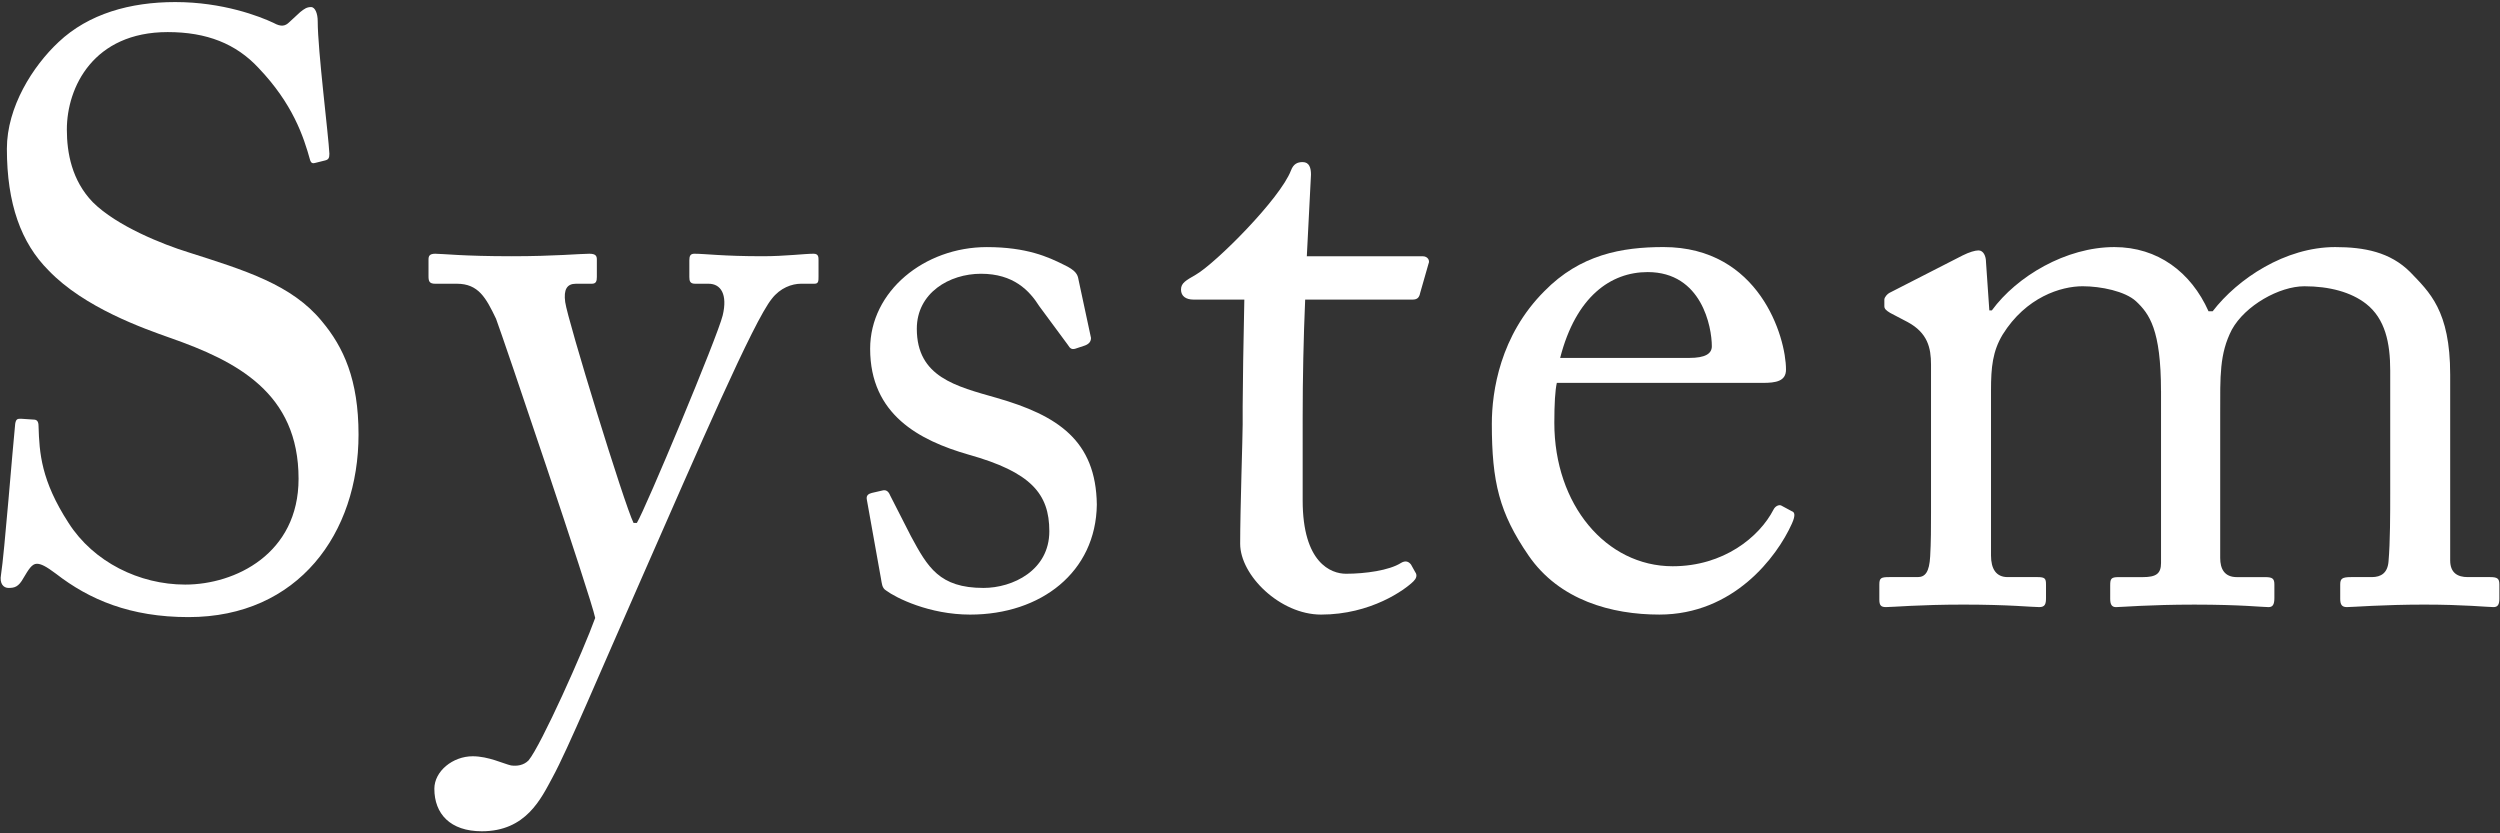
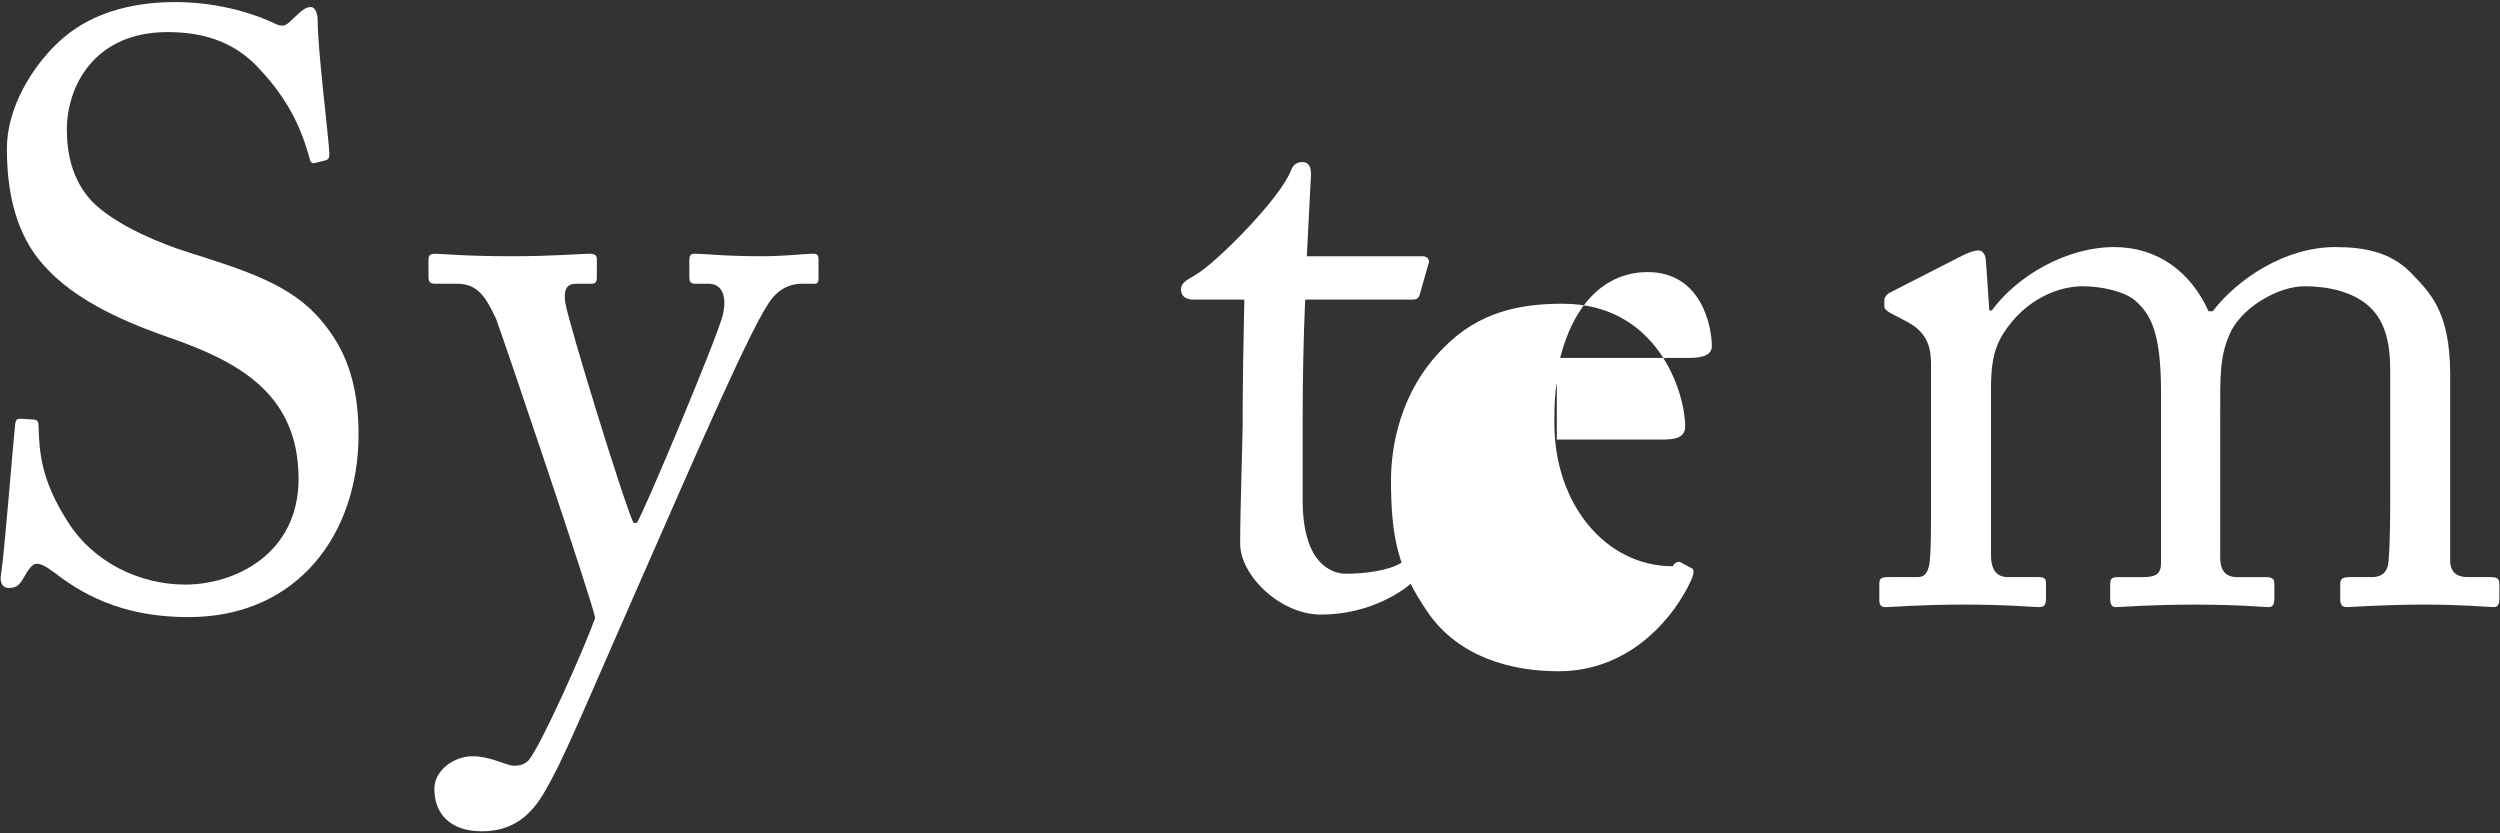
<svg xmlns="http://www.w3.org/2000/svg" version="1.1" id="レイヤー_1" x="0px" y="0px" viewBox="0 0 150 50" style="enable-background:new 0 0 150 50;" xml:space="preserve">
  <rect x="0" y="0" width="150" height="50" fill="#333333" stroke="none" />
  <g>
    <g>
      <path style="fill:#FFFFFF;" d="M3.361,34.426c-0.6-0.45-0.9-0.6-1.15-0.6c-0.3,0-0.5,0.35-0.8,0.85c-0.3,0.55-0.55,0.6-0.9,0.6    c-0.3,0-0.55-0.25-0.449-0.8c0.199-1.25,0.699-7.6,0.85-9.051c0.05-0.3,0.15-0.3,0.35-0.3l0.751,0.05c0.199,0,0.3,0.1,0.3,0.4    c0.05,1.6,0.149,3.25,1.8,5.8c1.5,2.35,4.25,3.7,7,3.7c3.001,0,6.801-1.85,6.801-6.35c0-5.15-3.7-7.05-7.7-8.451    c-1.55-0.55-5.15-1.8-7.301-4.05c-1.65-1.65-2.5-4-2.5-7.3c0-2.5,1.55-4.95,3.101-6.4c1.8-1.7,4.3-2.4,7-2.4    c2.851,0,5.051,0.85,5.9,1.25c0.45,0.25,0.7,0.2,0.95-0.05l0.65-0.6c0.25-0.2,0.399-0.3,0.649-0.3s0.4,0.4,0.4,0.85    c0,1.75,0.649,6.85,0.7,7.951c0,0.25-0.051,0.35-0.25,0.4l-0.601,0.15c-0.149,0.05-0.25,0-0.3-0.15c-0.4-1.45-1.05-3.4-3.101-5.55    c-1.35-1.45-3.1-2.15-5.45-2.15c-4.45,0-6.05,3.3-6.05,5.85c0,1.4,0.3,3.05,1.55,4.35c1.45,1.45,4.25,2.55,5.7,3    c3.45,1.1,6.25,1.95,8.051,4.15c1.3,1.55,2.2,3.5,2.2,6.8c0,5.9-3.601,10.951-10.201,10.951    C7.812,37.026,5.361,35.976,3.361,34.426z" />
      <path style="fill:#FFFFFF;" d="M26.061,47.326c0-1.05,1.1-1.95,2.3-1.95c0.95,0,1.851,0.45,2.3,0.55c0.351,0.05,0.751,0,1.051-0.3    c0.75-0.9,3.3-6.6,4-8.551c-0.25-1.25-5.551-16.901-5.95-17.951c-0.601-1.25-1.05-2.1-2.351-2.1h-1.3c-0.35,0-0.4-0.15-0.4-0.45    v-1c0-0.2,0.051-0.35,0.4-0.35c0.45,0,1.65,0.15,4.601,0.15c2.55,0,4.1-0.15,4.65-0.15c0.399,0,0.449,0.15,0.449,0.35v1.05    c0,0.25-0.05,0.4-0.3,0.4h-0.95c-0.55,0-0.75,0.35-0.649,1.1c0.149,1.1,3.55,12.151,4.1,13.251h0.2    c0.5-0.8,4.851-11.201,5.15-12.451c0.3-1.25-0.1-1.9-0.85-1.9h-0.801c-0.3,0-0.35-0.15-0.35-0.4v-1c0-0.25,0.05-0.4,0.3-0.4    c0.65,0,1.7,0.15,4.101,0.15c1.35,0,2.5-0.15,3.05-0.15c0.3,0,0.3,0.2,0.3,0.4v0.95c0,0.3,0,0.45-0.25,0.45h-0.8    c-0.55,0-1.25,0.25-1.75,0.9c-1.1,1.35-4.4,9.001-7.851,16.851c-2.45,5.55-4.4,10.201-5.3,11.851c-0.7,1.3-1.601,3.25-4.251,3.25    C27.011,49.877,26.061,48.826,26.061,47.326z" />
-       <path style="fill:#FFFFFF;" d="M53.16,35.426c-0.25-0.15-0.25-0.45-0.3-0.7l-0.85-4.75c-0.051-0.25,0.1-0.35,0.3-0.4l0.649-0.15    c0.2-0.05,0.351,0.05,0.45,0.3l1.25,2.45c1,1.85,1.7,3.1,4.351,3.1c1.75,0,3.95-1.05,3.95-3.4c0-2.25-1.1-3.55-4.851-4.6    c-2.95-0.85-5.9-2.4-5.9-6.35c0-3.45,3.251-6.1,7.001-6.1c2.4,0,3.7,0.6,4.6,1.05c0.751,0.35,0.851,0.6,0.9,0.9l0.75,3.5    c0,0.2-0.1,0.35-0.35,0.45l-0.601,0.2c-0.2,0.05-0.3,0-0.45-0.25l-1.699-2.3c-0.601-0.95-1.551-1.95-3.501-1.95    c-1.899,0-3.85,1.15-3.85,3.3c0,2.9,2.35,3.45,4.8,4.15c3.65,1.05,5.95,2.55,6.001,6.4c-0.051,4.05-3.351,6.6-7.601,6.6    C55.761,36.876,53.761,35.876,53.16,35.426z" />
      <path style="fill:#FFFFFF;" d="M78.16,30.025c0,3.75,1.7,4.4,2.601,4.4c1.15,0,2.6-0.2,3.3-0.65c0.25-0.15,0.45-0.1,0.601,0.1    l0.25,0.45c0.149,0.2,0.05,0.4-0.101,0.55c-0.5,0.5-2.55,2-5.55,2c-2.45,0-4.851-2.35-4.851-4.25c0-2.05,0.15-6.45,0.15-7.15v-1.1    c0-0.9,0.05-4.3,0.1-6.4h-3.05c-0.45,0-0.75-0.2-0.75-0.6s0.3-0.55,0.899-0.9c1.2-0.7,5.051-4.55,5.7-6.25    c0.15-0.4,0.4-0.5,0.7-0.5c0.4,0,0.5,0.35,0.5,0.75l-0.25,4.9h6.951c0.3,0,0.449,0.25,0.35,0.45l-0.5,1.75    c-0.05,0.25-0.15,0.4-0.45,0.4h-6.45c-0.1,2.3-0.15,4.75-0.15,7.05V30.025z" />
-       <path style="fill:#FFFFFF;" d="M93.409,22.975c-0.1,0.45-0.149,1.25-0.149,2.4c0,4.9,3.1,8.6,7.101,8.6c3.05,0,5.2-1.75,6.05-3.4    c0.101-0.2,0.3-0.3,0.45-0.25l0.65,0.35c0.149,0.05,0.25,0.2,0,0.75c-0.9,2-3.501,5.45-7.951,5.45c-2.85,0-6-0.85-7.851-3.55    c-1.75-2.55-2.199-4.4-2.199-7.9c0-1.95,0.5-5.3,3.149-7.951c2.15-2.2,4.65-2.65,7.15-2.65c5.751,0,7.351,5.4,7.351,7.35    c0,0.7-0.6,0.8-1.399,0.8H93.409z M101.36,21.475c0.95,0,1.35-0.25,1.35-0.7c0-1.15-0.6-4.45-3.851-4.45    c-2.199,0-4.3,1.45-5.25,5.15H101.36z" />
+       <path style="fill:#FFFFFF;" d="M93.409,22.975c-0.1,0.45-0.149,1.25-0.149,2.4c0,4.9,3.1,8.6,7.101,8.6c0.101-0.2,0.3-0.3,0.45-0.25l0.65,0.35c0.149,0.05,0.25,0.2,0,0.75c-0.9,2-3.501,5.45-7.951,5.45c-2.85,0-6-0.85-7.851-3.55    c-1.75-2.55-2.199-4.4-2.199-7.9c0-1.95,0.5-5.3,3.149-7.951c2.15-2.2,4.65-2.65,7.15-2.65c5.751,0,7.351,5.4,7.351,7.35    c0,0.7-0.6,0.8-1.399,0.8H93.409z M101.36,21.475c0.95,0,1.35-0.25,1.35-0.7c0-1.15-0.6-4.45-3.851-4.45    c-2.199,0-4.3,1.45-5.25,5.15H101.36z" />
      <path style="fill:#FFFFFF;" d="M129.66,23.475c0-3.7-0.7-4.65-1.5-5.4c-0.65-0.6-2.101-0.9-3.2-0.9c-1.3,0-3.4,0.65-4.801,2.9    c-0.6,1-0.699,1.95-0.699,3.35v9.901c0,0.8,0.3,1.3,1,1.3h1.8c0.45,0,0.5,0.1,0.5,0.45v0.8c0,0.35-0.05,0.55-0.4,0.55    c-0.45,0-1.8-0.15-4.55-0.15c-2.65,0-4.25,0.15-4.65,0.15c-0.3,0-0.4-0.1-0.4-0.45v-0.9c0-0.4,0.101-0.45,0.601-0.45h1.7    c0.449,0,0.7-0.3,0.75-1.25c0.05-0.85,0.05-1.75,0.05-2.6v-8.901c0-1-0.2-1.9-1.4-2.55l-1.05-0.55c-0.25-0.15-0.35-0.25-0.35-0.4    v-0.4c0-0.15,0.199-0.35,0.3-0.4l4.4-2.25c0.399-0.2,0.75-0.3,0.949-0.3c0.301,0,0.45,0.35,0.45,0.7l0.2,2.9h0.15    c1.5-2.05,4.45-3.8,7.351-3.8c2.6,0,4.6,1.5,5.65,3.85h0.25c1.5-1.95,4.35-3.85,7.35-3.85c1.751,0,3.301,0.3,4.501,1.5    c1.149,1.2,2.399,2.3,2.399,6.15v11.151c0,0.75,0.45,1,1.051,1h1.35c0.45,0,0.55,0.1,0.55,0.45v0.85c0,0.35-0.1,0.5-0.35,0.5    c-0.35,0-1.75-0.15-4.15-0.15c-2.5,0-4.3,0.15-4.65,0.15c-0.3,0-0.399-0.15-0.399-0.5v-0.85c0-0.35,0.1-0.45,0.649-0.45h1.25    c0.551,0,0.95-0.25,1-0.95c0.101-1.15,0.101-2.95,0.101-4.05v-7.4c0-1.65-0.3-3.1-1.45-4c-0.9-0.7-2.2-1.05-3.7-1.05    s-3.551,1.15-4.351,2.6c-0.75,1.45-0.7,2.8-0.7,5.05v8.651c0,0.65,0.25,1.15,1,1.15h1.7c0.45,0,0.551,0.1,0.551,0.45v0.8    c0,0.4-0.101,0.55-0.351,0.55c-0.35,0-1.65-0.15-4.45-0.15c-2.7,0-4.4,0.15-4.7,0.15c-0.25,0-0.35-0.15-0.35-0.5v-0.8    c0-0.4,0.05-0.5,0.5-0.5h1.45c0.8,0,1.1-0.2,1.1-0.85V23.475z" />
    </g>
  </g>
</svg>